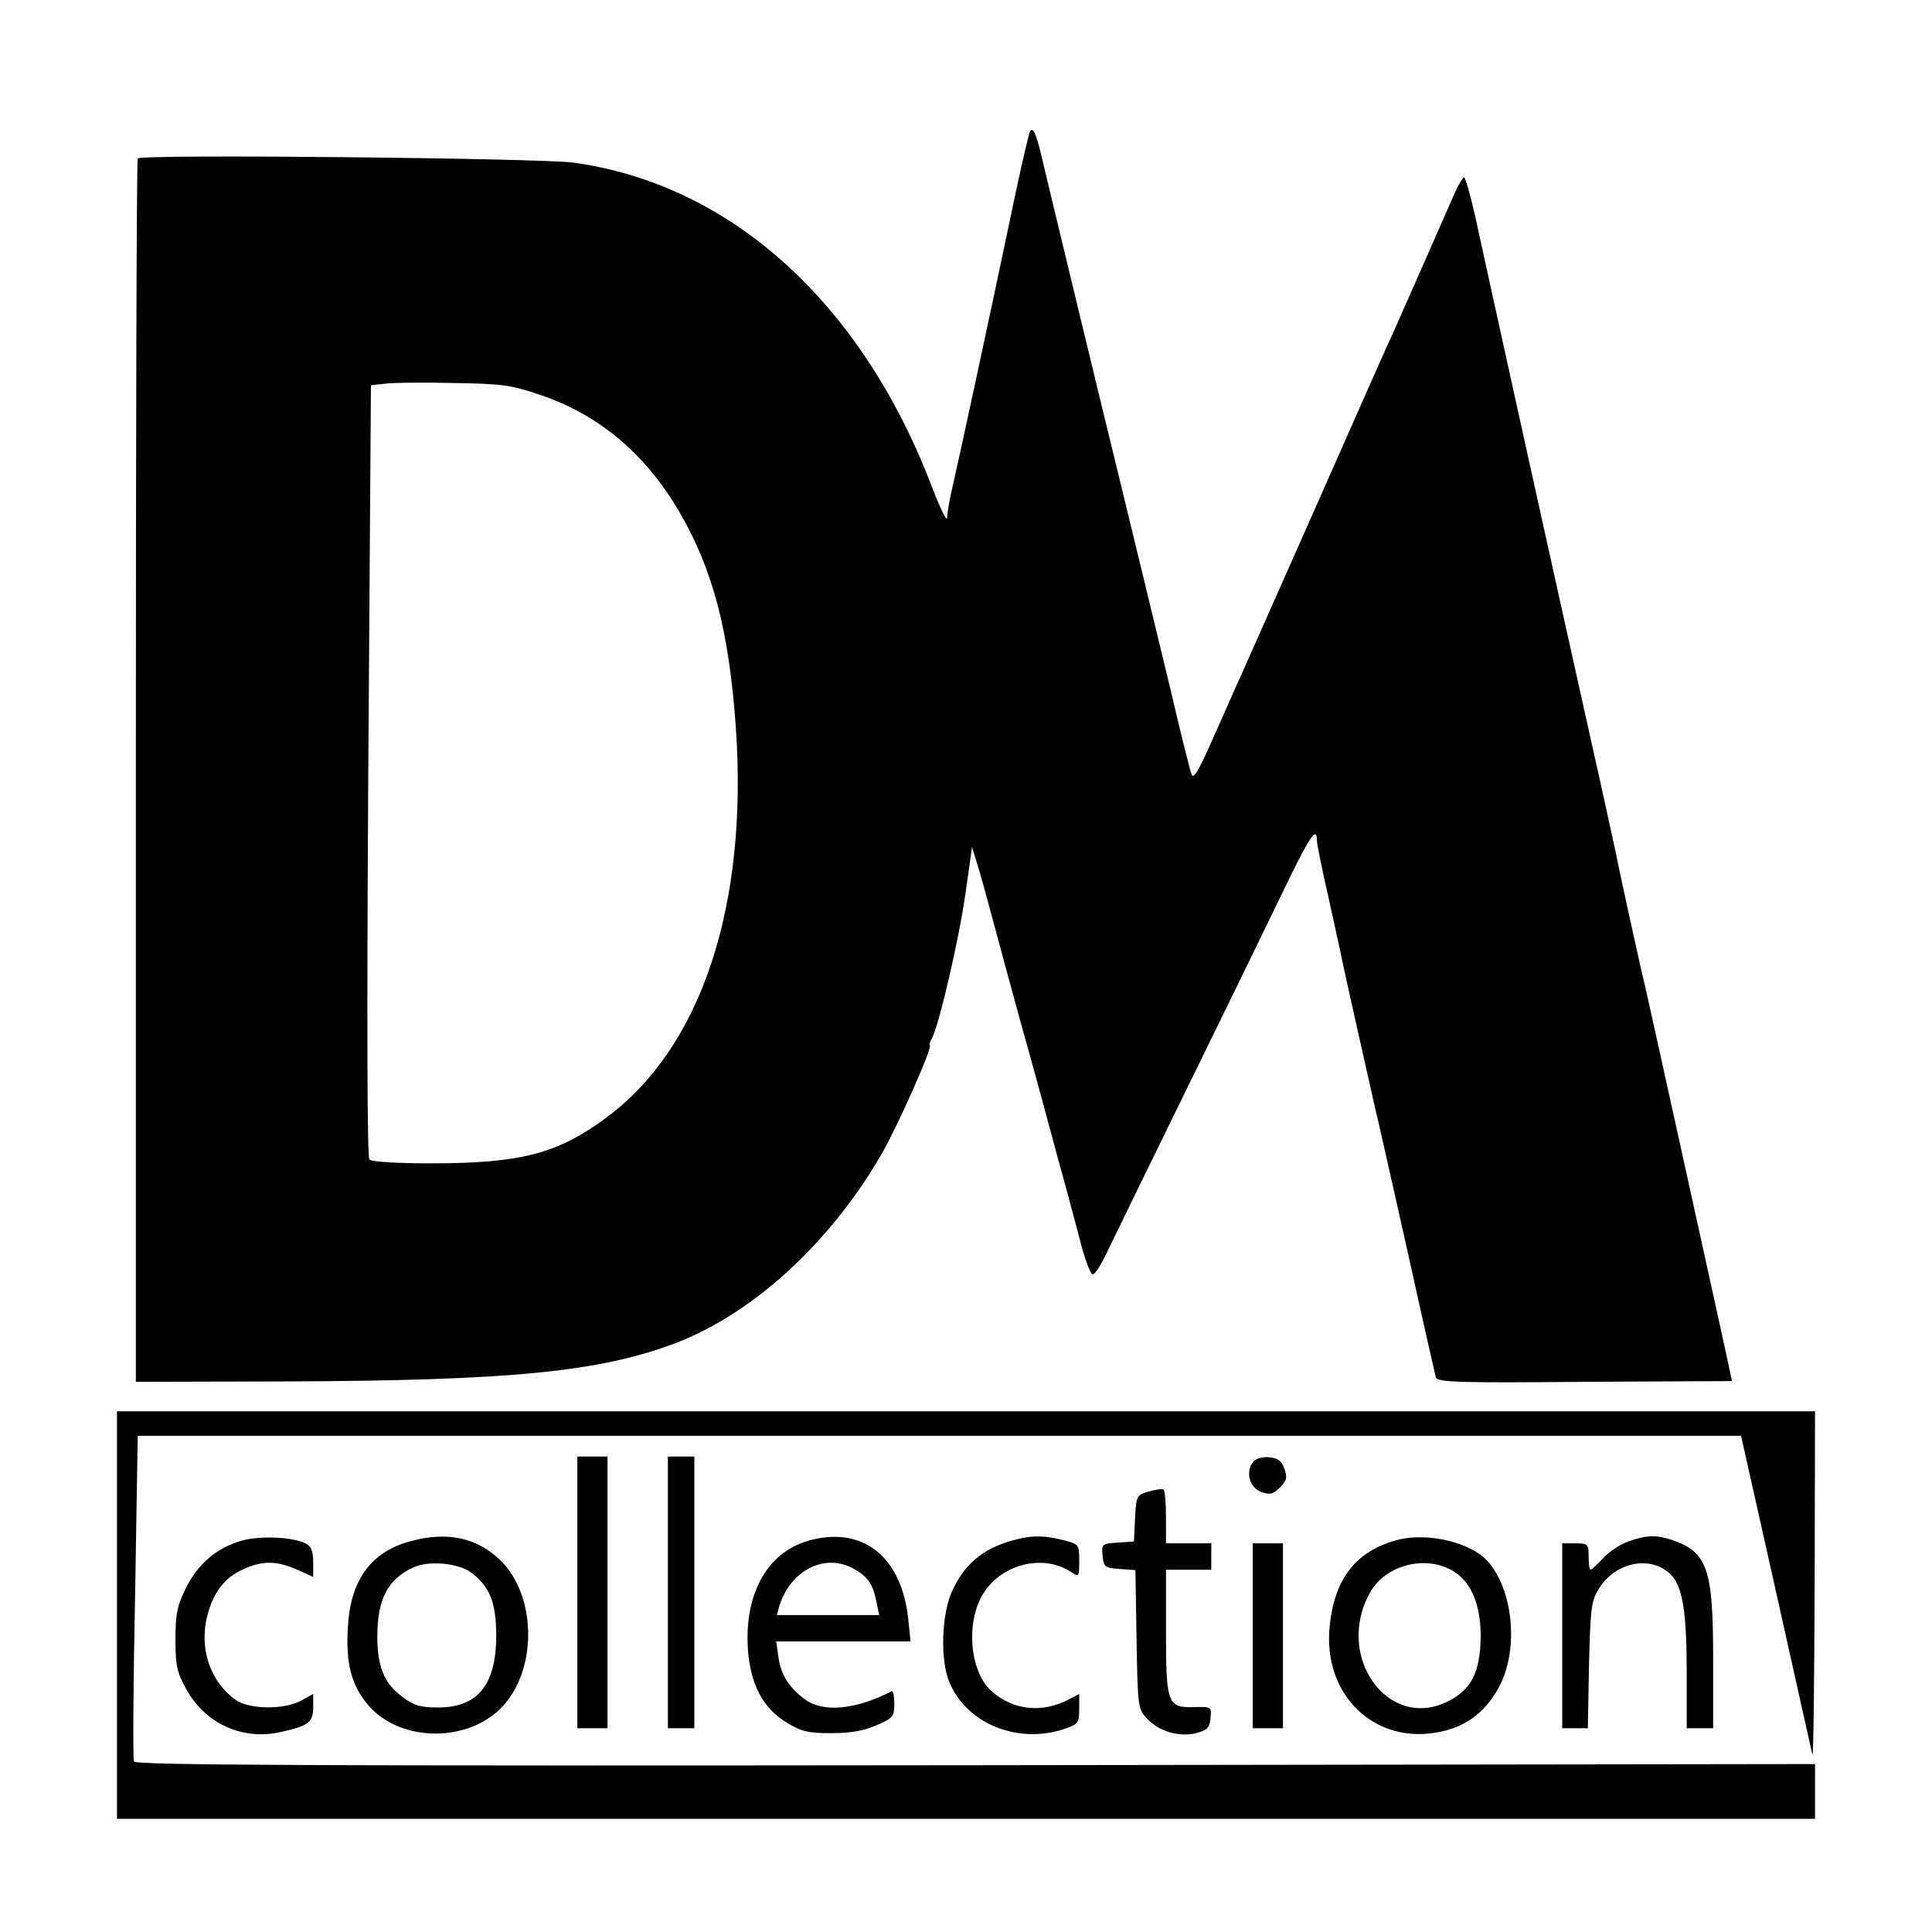
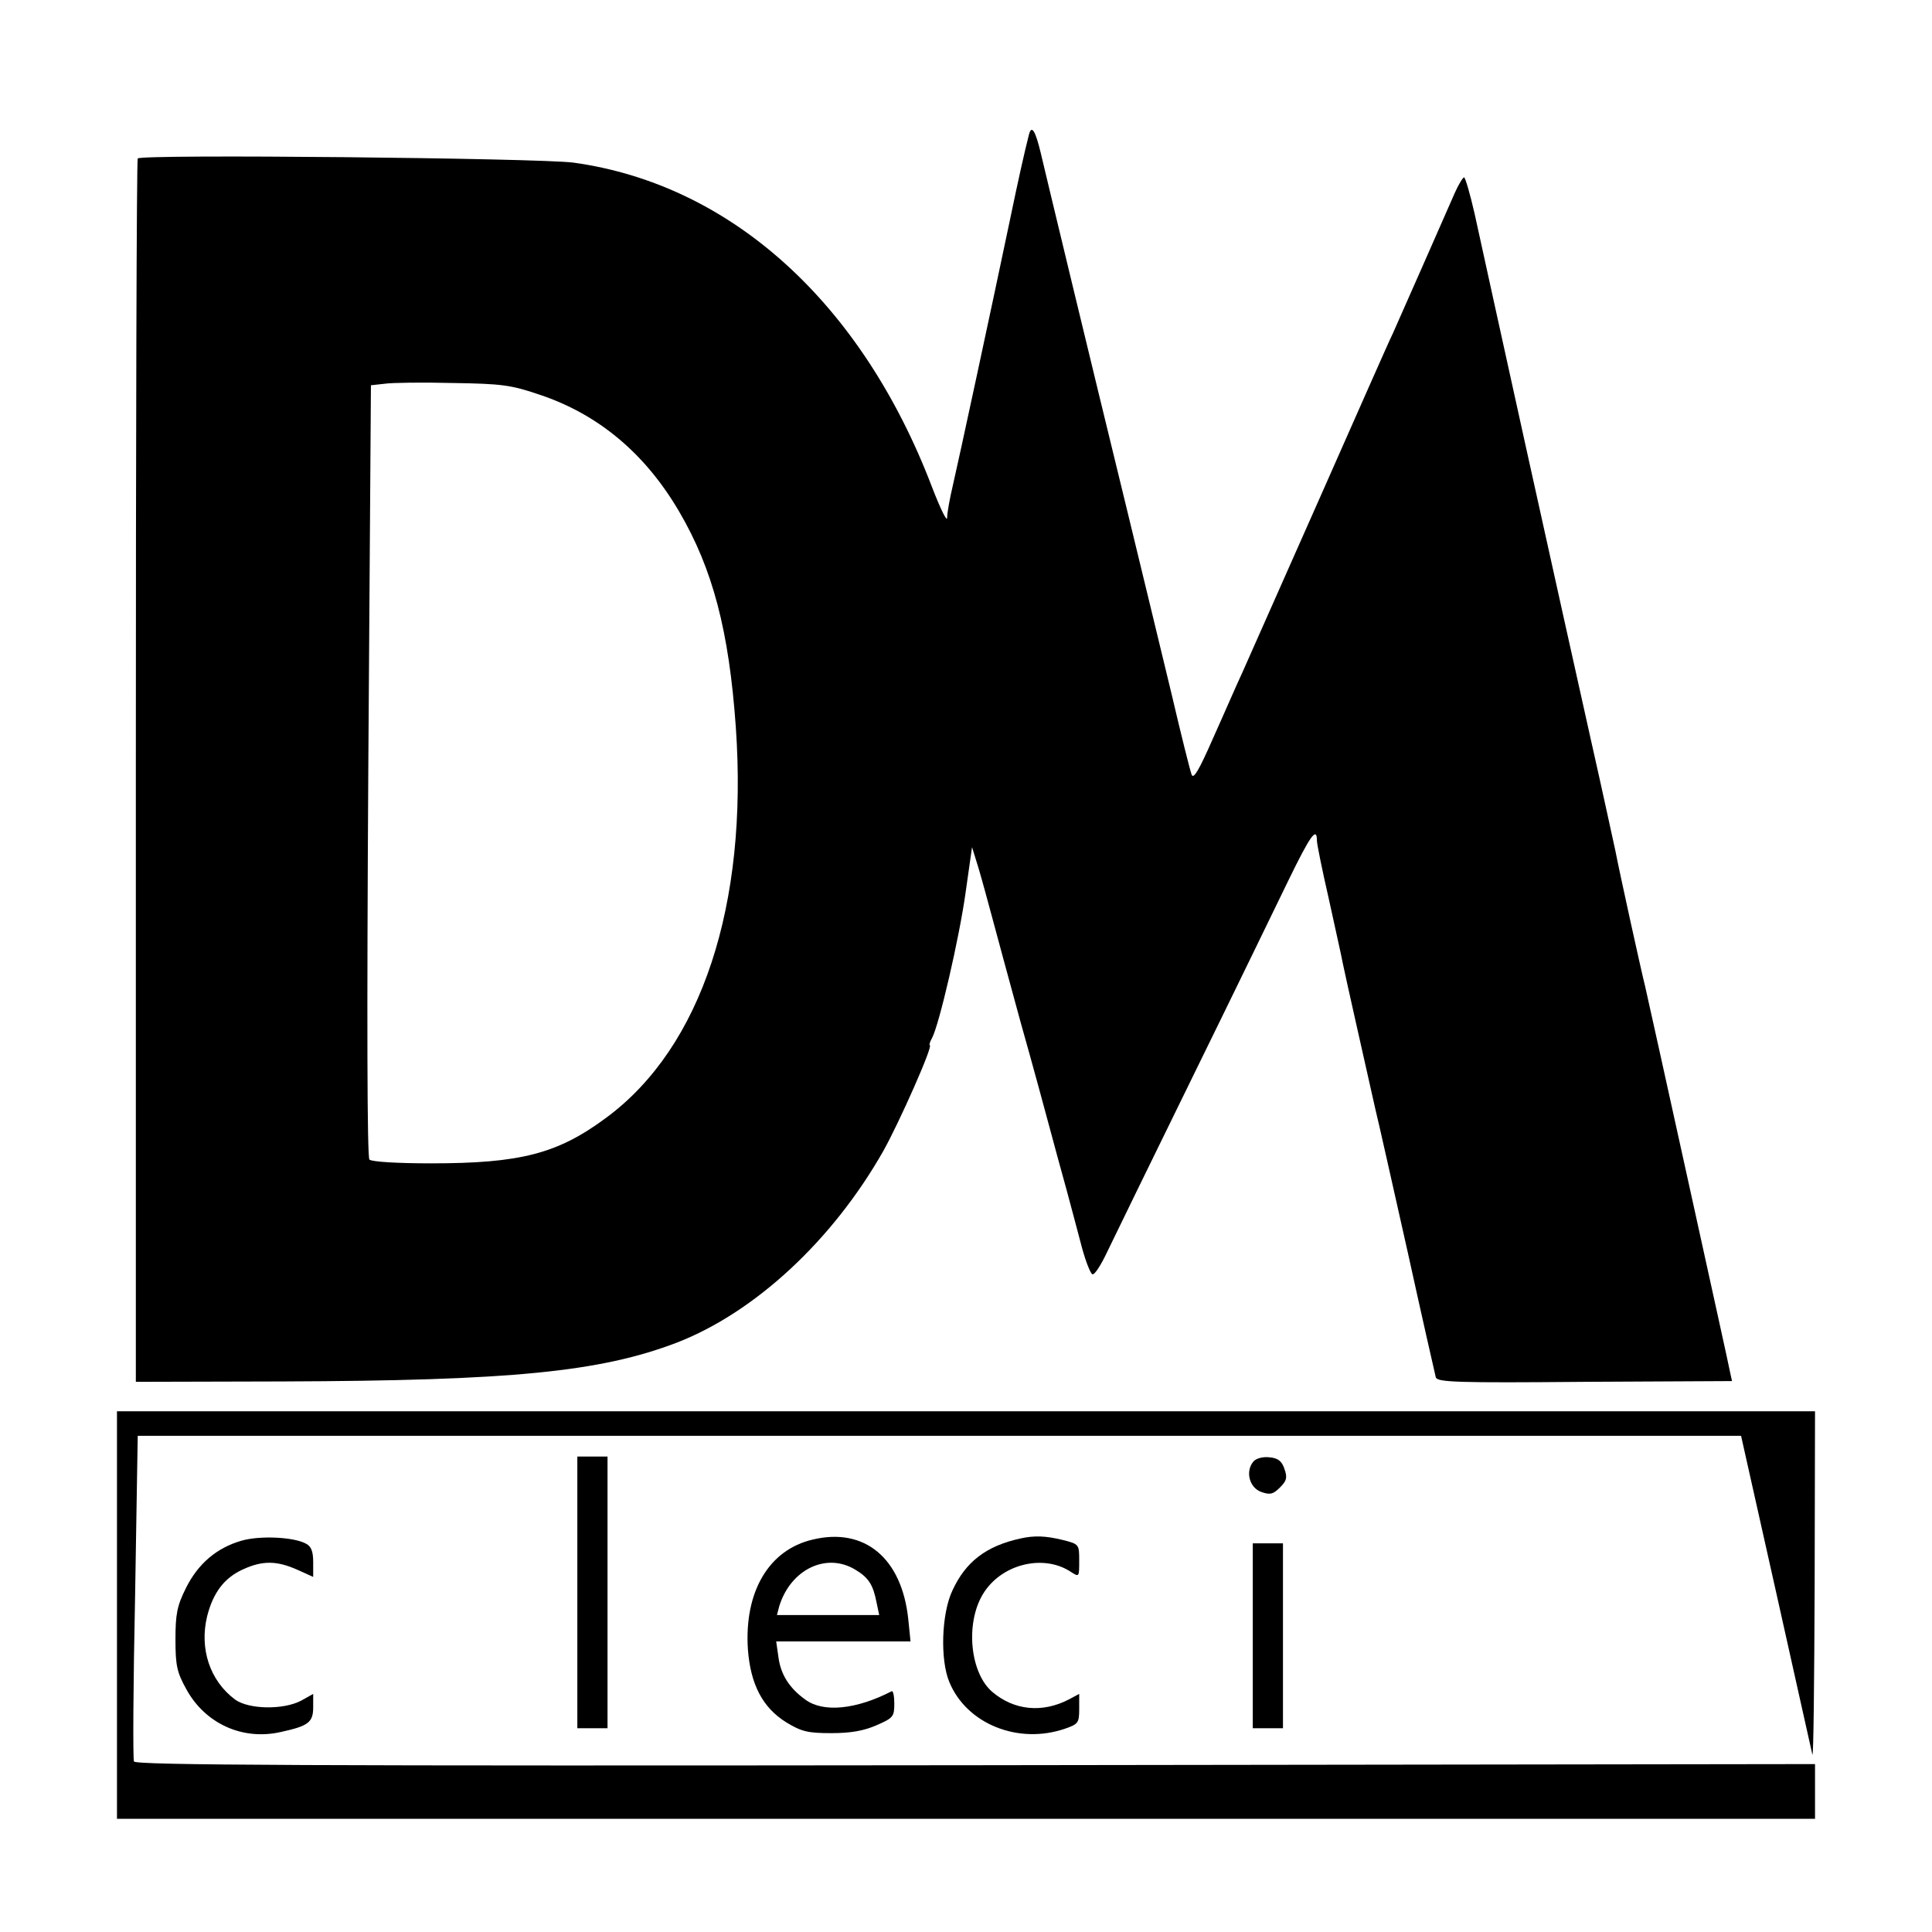
<svg xmlns="http://www.w3.org/2000/svg" version="1.0" width="512pt" height="512pt" viewBox="0 0 512 512" preserveAspectRatio="xMidYMid meet">
  <g transform="translate(0,512) scale(0.1,-0.1)" fill="#000000" stroke="none">
    <path d="M2727 4764 c-12 -47 -28 -118 -51 -229 -45 -215 -136 -638 -151 -702 -8 -34 -15 -72 -15 -85 0 -13 -18 24 -40 81 -186 488 -532 802 -950 860 -90 12 -1148 23 -1155 11 -3 -4 -5 -735 -5 -1625 l0 -1617 387 1 c607 2 843 25 1047 103 206 80 412 270 547 508 42 75 133 280 123 280 -2 0 0 9 6 19 19 36 72 264 89 386 l17 120 17 -55 c9 -30 25 -89 36 -130 11 -41 45 -167 76 -280 32 -113 66 -239 77 -280 11 -41 31 -115 45 -165 13 -49 32 -119 41 -154 10 -36 22 -66 27 -68 6 -2 23 25 39 59 17 35 118 243 226 463 108 220 222 455 255 523 57 117 75 143 75 104 0 -9 14 -78 31 -152 16 -74 34 -153 38 -175 8 -39 57 -256 86 -385 9 -36 47 -207 86 -380 38 -173 72 -322 74 -330 4 -13 55 -15 395 -12 l390 2 -5 23 c-2 12 -52 238 -110 502 -58 264 -110 498 -115 520 -12 48 -68 303 -79 360 -5 22 -33 153 -64 290 -31 138 -108 486 -172 775 -64 289 -125 569 -137 623 -12 53 -25 97 -28 97 -3 0 -15 -19 -25 -42 -33 -76 -145 -329 -164 -372 -11 -22 -98 -220 -195 -439 -97 -219 -189 -426 -204 -460 -16 -34 -50 -113 -78 -175 -36 -82 -51 -108 -56 -95 -4 10 -28 106 -53 213 -26 107 -80 332 -121 500 -96 393 -211 871 -226 935 -14 58 -24 75 -31 49z m-1297 -690 c156 -52 280 -156 370 -310 89 -152 132 -316 150 -571 33 -472 -91 -848 -342 -1034 -130 -97 -229 -122 -466 -122 -87 0 -157 4 -163 10 -6 6 -7 365 -3 1031 l7 1021 36 4 c20 3 101 4 181 2 129 -2 154 -5 230 -31z" />
    <path d="M310 840 l0 -540 2250 0 2250 0 0 73 0 72 -2225 -3 c-1777 -2 -2227 0 -2230 10 -3 7 -2 204 3 438 l7 425 2125 0 2124 0 93 -415 c51 -228 94 -422 96 -430 3 -8 5 193 6 448 l1 462 -2250 0 -2250 0 0 -540z" />
    <path d="M1530 900 l0 -360 40 0 40 0 0 360 0 360 -40 0 -40 0 0 -360z" />
-     <path d="M1770 900 l0 -360 35 0 35 0 0 360 0 360 -35 0 -35 0 0 -360z" />
    <path d="M3321 1246 c-21 -26 -10 -69 22 -80 23 -8 31 -6 49 12 18 18 20 26 12 49 -7 21 -17 29 -40 31 -18 2 -36 -3 -43 -12z" />
-     <path d="M3043 1167 c-31 -9 -32 -12 -35 -71 l-3 -61 -43 -3 c-42 -3 -43 -4 -40 -35 3 -30 6 -32 45 -35 l42 -3 3 -184 c3 -179 4 -184 27 -209 33 -35 86 -50 131 -39 29 8 36 14 38 40 3 30 2 30 -43 29 -71 -2 -75 8 -75 201 l0 163 60 0 60 0 0 35 0 35 -60 0 -60 0 0 69 c0 39 -3 72 -7 74 -5 2 -22 -1 -40 -6z" />
    <path d="M640 1037 c-66 -19 -115 -61 -147 -125 -24 -48 -28 -70 -28 -137 0 -69 4 -87 29 -132 50 -91 149 -136 250 -113 74 16 86 26 86 66 l0 35 -32 -18 c-48 -25 -139 -23 -175 3 -67 50 -95 135 -74 221 16 63 46 102 95 124 52 24 90 23 144 -1 l42 -19 0 39 c0 28 -5 42 -19 49 -32 18 -123 22 -171 8z" />
-     <path d="M1089 1036 c-105 -28 -160 -102 -167 -227 -6 -98 9 -155 54 -208 86 -100 268 -100 358 -1 91 101 87 294 -9 386 -61 59 -140 76 -236 50z m159 -83 c50 -37 67 -80 67 -168 0 -130 -49 -190 -154 -190 -48 0 -64 5 -96 29 -48 37 -65 79 -65 160 0 98 28 151 95 182 40 19 119 12 153 -13z" />
    <path d="M2154 1040 c-117 -27 -182 -139 -172 -291 7 -93 39 -154 101 -193 41 -25 58 -29 120 -29 51 0 86 6 120 21 44 19 47 23 47 57 0 20 -3 35 -7 33 -95 -49 -182 -57 -229 -22 -43 31 -65 67 -71 112 l-6 42 178 0 178 0 -6 59 c-17 162 -116 244 -253 211z m113 -80 c35 -21 47 -40 56 -87 l7 -33 -136 0 -135 0 6 23 c30 98 125 144 202 97z" />
    <path d="M2705 1043 c-92 -20 -146 -62 -181 -138 -29 -61 -33 -184 -8 -243 46 -111 183 -166 307 -123 34 12 37 15 37 52 l0 40 -28 -15 c-70 -36 -144 -29 -202 20 -59 50 -72 180 -26 258 47 80 159 109 233 61 23 -15 23 -15 23 29 0 43 0 44 -44 55 -45 11 -75 12 -111 4z" />
-     <path d="M3707 1040 c-111 -28 -170 -101 -183 -228 -20 -185 121 -319 295 -281 71 15 123 57 157 125 49 99 33 253 -34 327 -44 49 -156 76 -235 57z m148 -86 c45 -29 69 -89 69 -170 -1 -95 -24 -141 -87 -173 -159 -79 -301 120 -206 289 42 75 152 101 224 54z" />
-     <path d="M4315 1035 c-22 -8 -52 -28 -67 -45 -15 -16 -30 -30 -33 -30 -3 0 -5 16 -5 35 0 33 -2 35 -35 35 l-35 0 0 -245 0 -245 34 0 34 0 3 168 c4 153 6 170 27 203 43 69 135 88 188 38 33 -31 44 -99 44 -264 l0 -145 35 0 35 0 0 188 c0 236 -16 279 -109 311 -43 14 -67 13 -116 -4z" />
    <path d="M3320 785 l0 -245 40 0 40 0 0 245 0 245 -40 0 -40 0 0 -245z" />
  </g>
</svg>